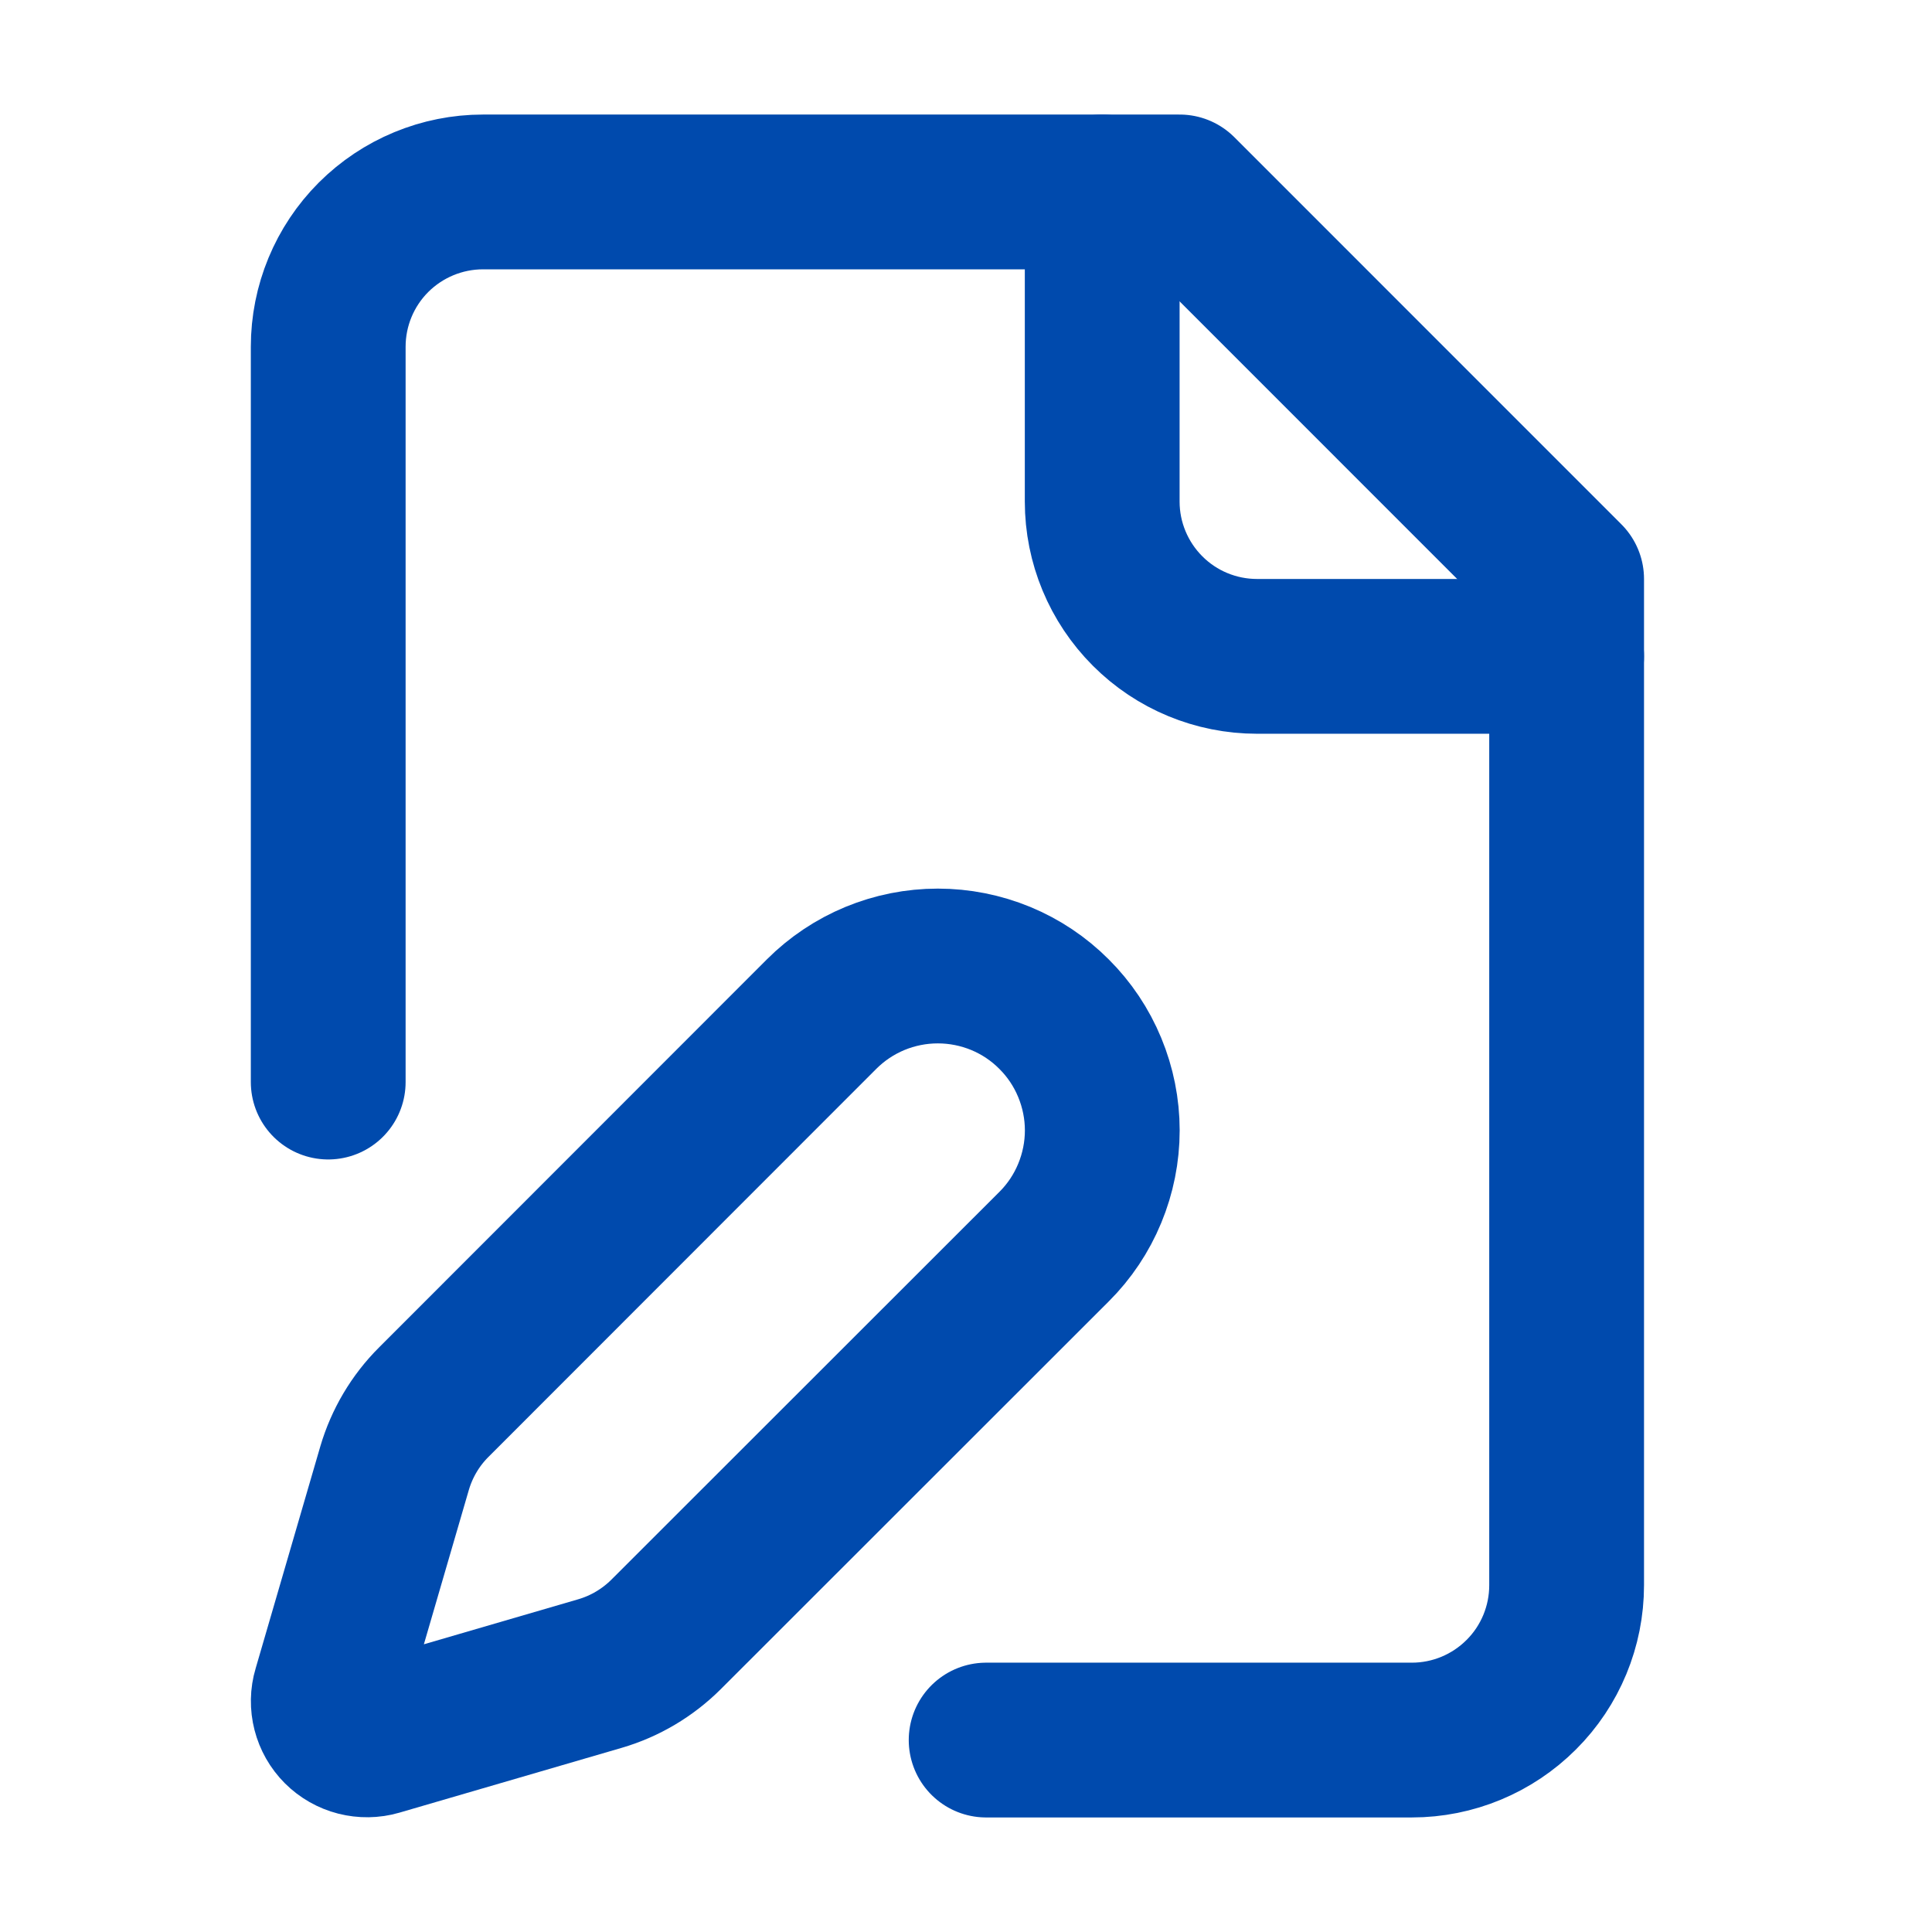
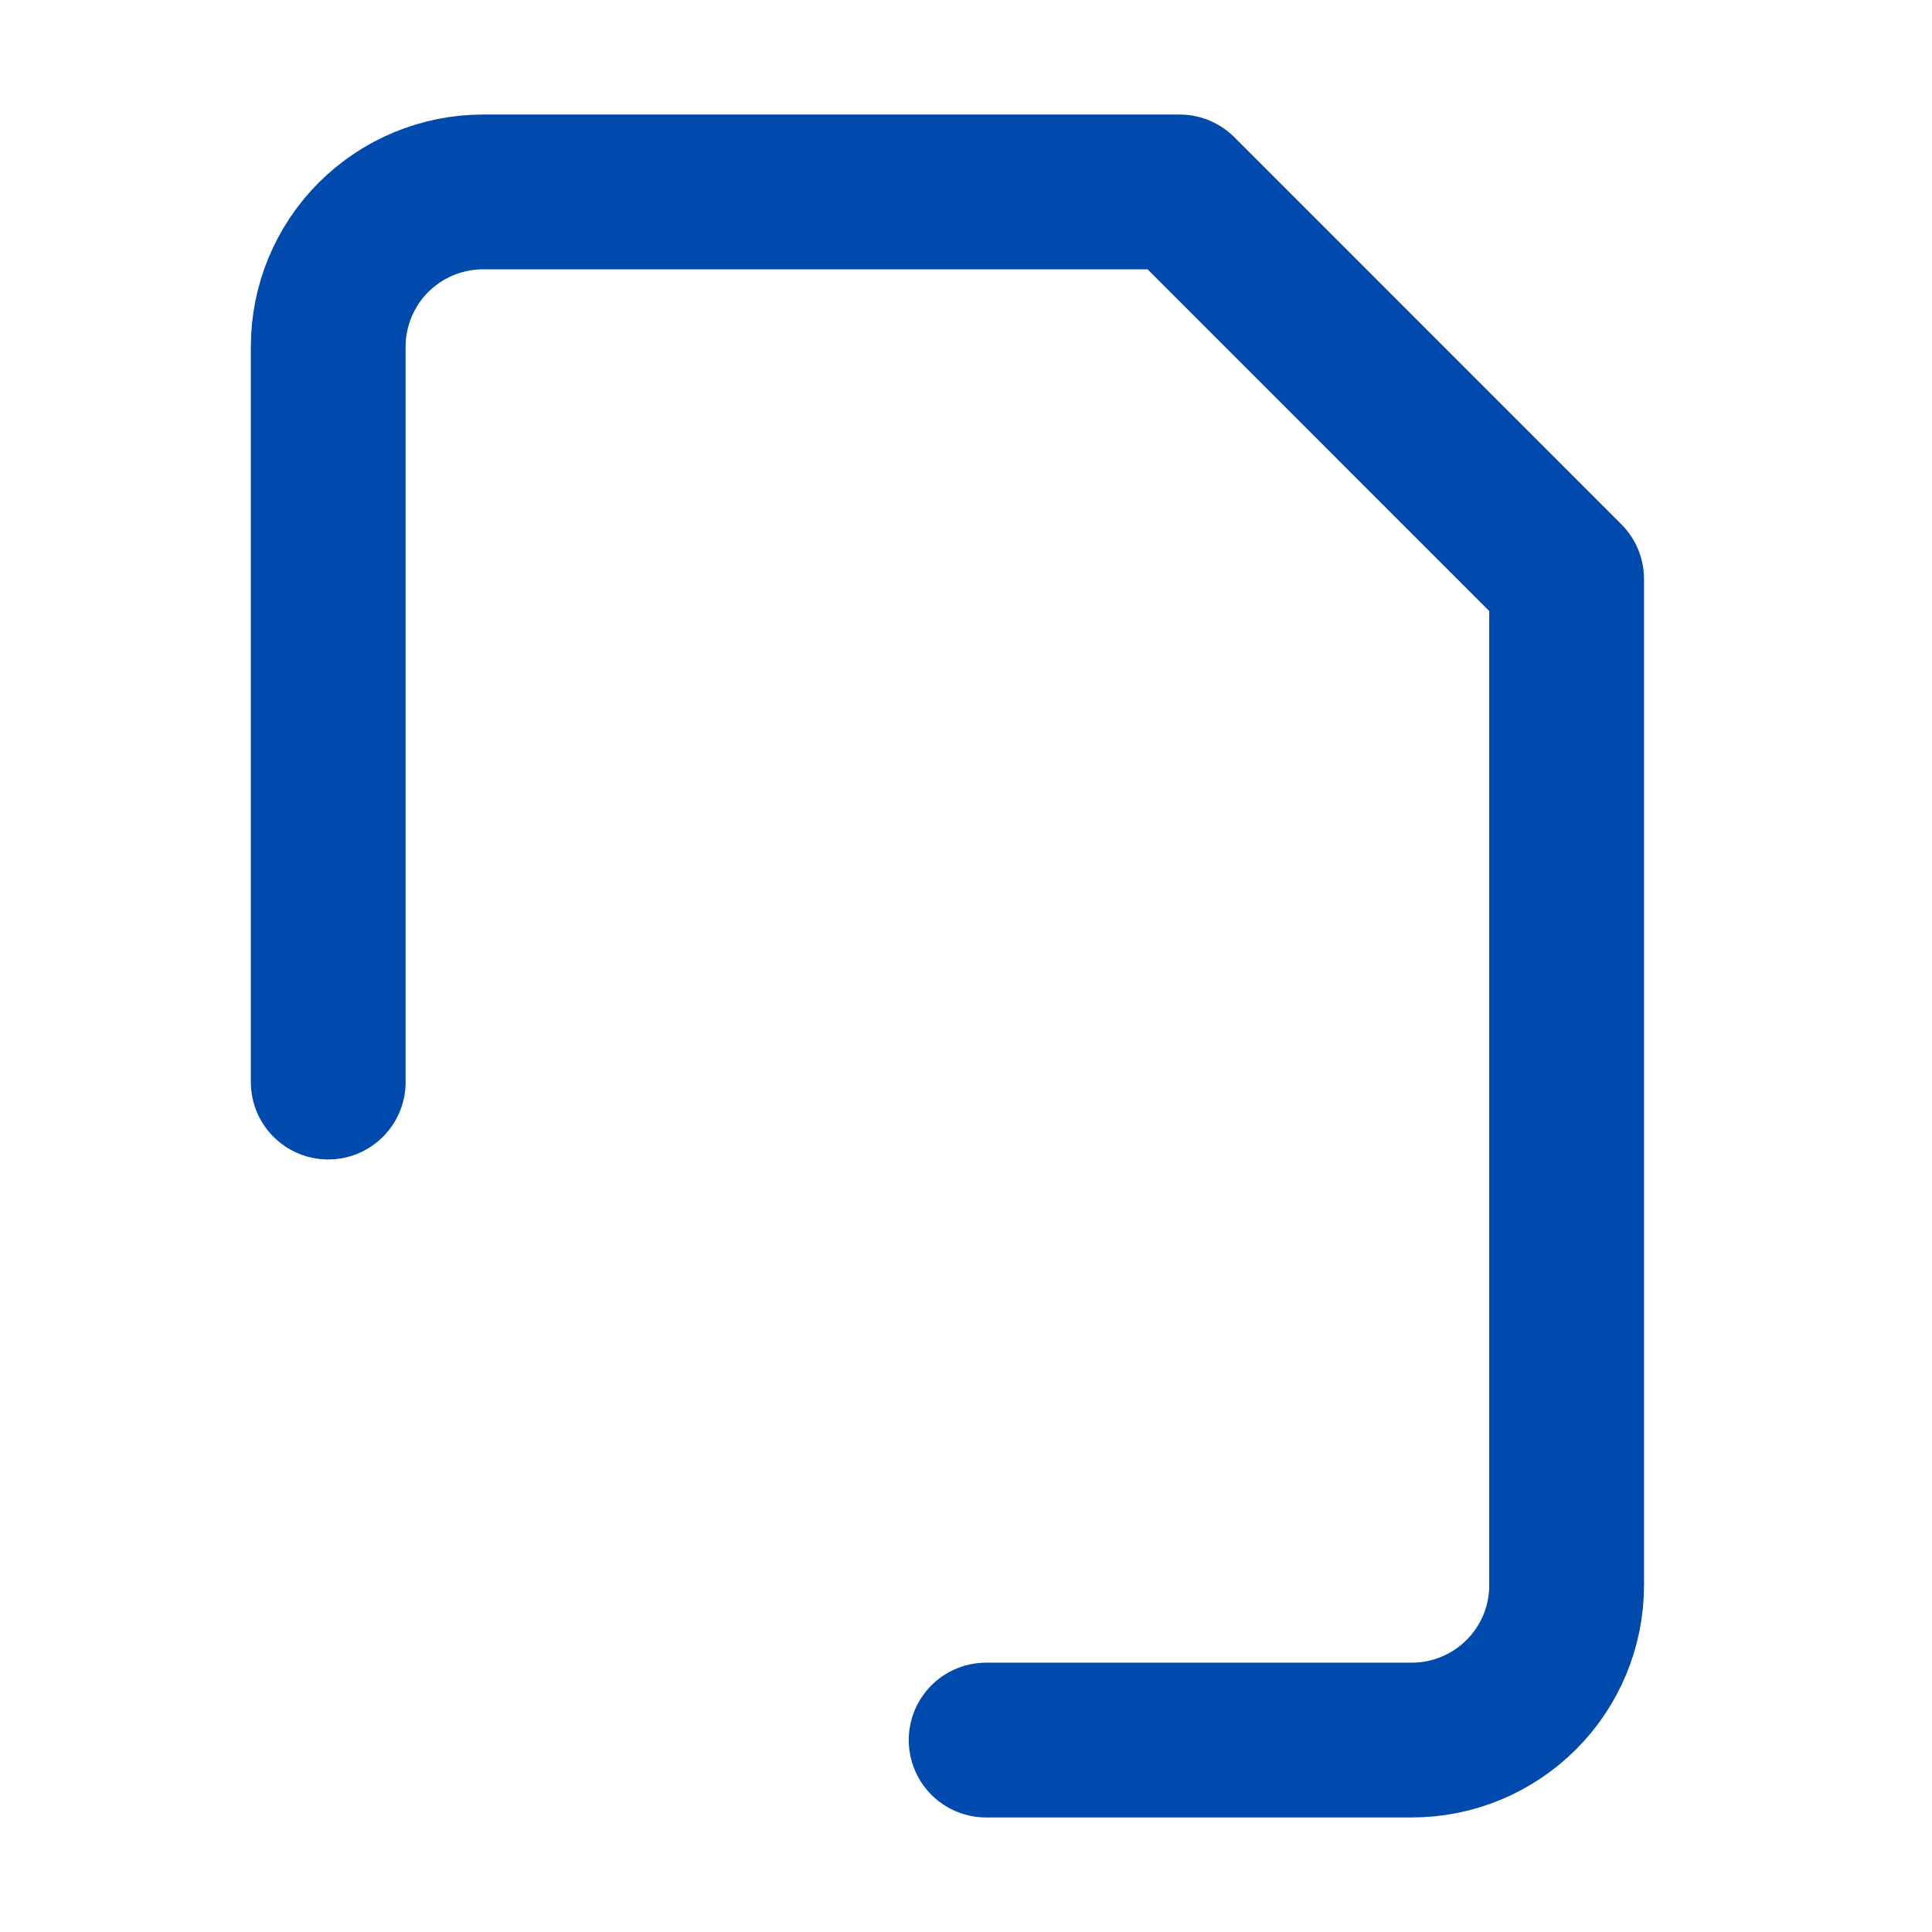
<svg xmlns="http://www.w3.org/2000/svg" width="26" height="26" viewBox="0 0 26 26" fill="none">
  <path d="M13.271 23.417H19C19.553 23.417 20.082 23.197 20.473 22.806C20.864 22.416 21.083 21.886 21.083 21.333V7.792L15.875 2.583H6.5C5.948 2.583 5.418 2.803 5.027 3.193C4.636 3.584 4.417 4.114 4.417 4.667V14.562" stroke="#004AAD" stroke-width="2.083" stroke-linecap="round" stroke-linejoin="round" />
-   <path d="M14.833 2.583V6.75C14.833 7.302 15.053 7.832 15.444 8.223C15.834 8.614 16.364 8.833 16.917 8.833H21.083M14.185 16.777C14.391 16.572 14.554 16.328 14.665 16.059C14.776 15.791 14.834 15.503 14.834 15.212C14.834 14.922 14.776 14.634 14.665 14.366C14.554 14.097 14.391 13.853 14.185 13.648C13.98 13.442 13.736 13.279 13.468 13.168C13.199 13.057 12.911 13 12.621 13C12.33 13 12.043 13.057 11.774 13.168C11.506 13.279 11.262 13.442 11.056 13.648L5.838 18.869C5.59 19.116 5.409 19.422 5.31 19.758L4.439 22.748C4.412 22.837 4.411 22.933 4.434 23.023C4.457 23.113 4.504 23.196 4.57 23.262C4.636 23.328 4.719 23.375 4.809 23.398C4.9 23.421 4.995 23.42 5.084 23.394L8.074 22.522C8.41 22.424 8.716 22.242 8.964 21.995L14.185 16.777Z" stroke="#004AAD" stroke-width="2.083" stroke-linecap="round" stroke-linejoin="round" />
</svg>